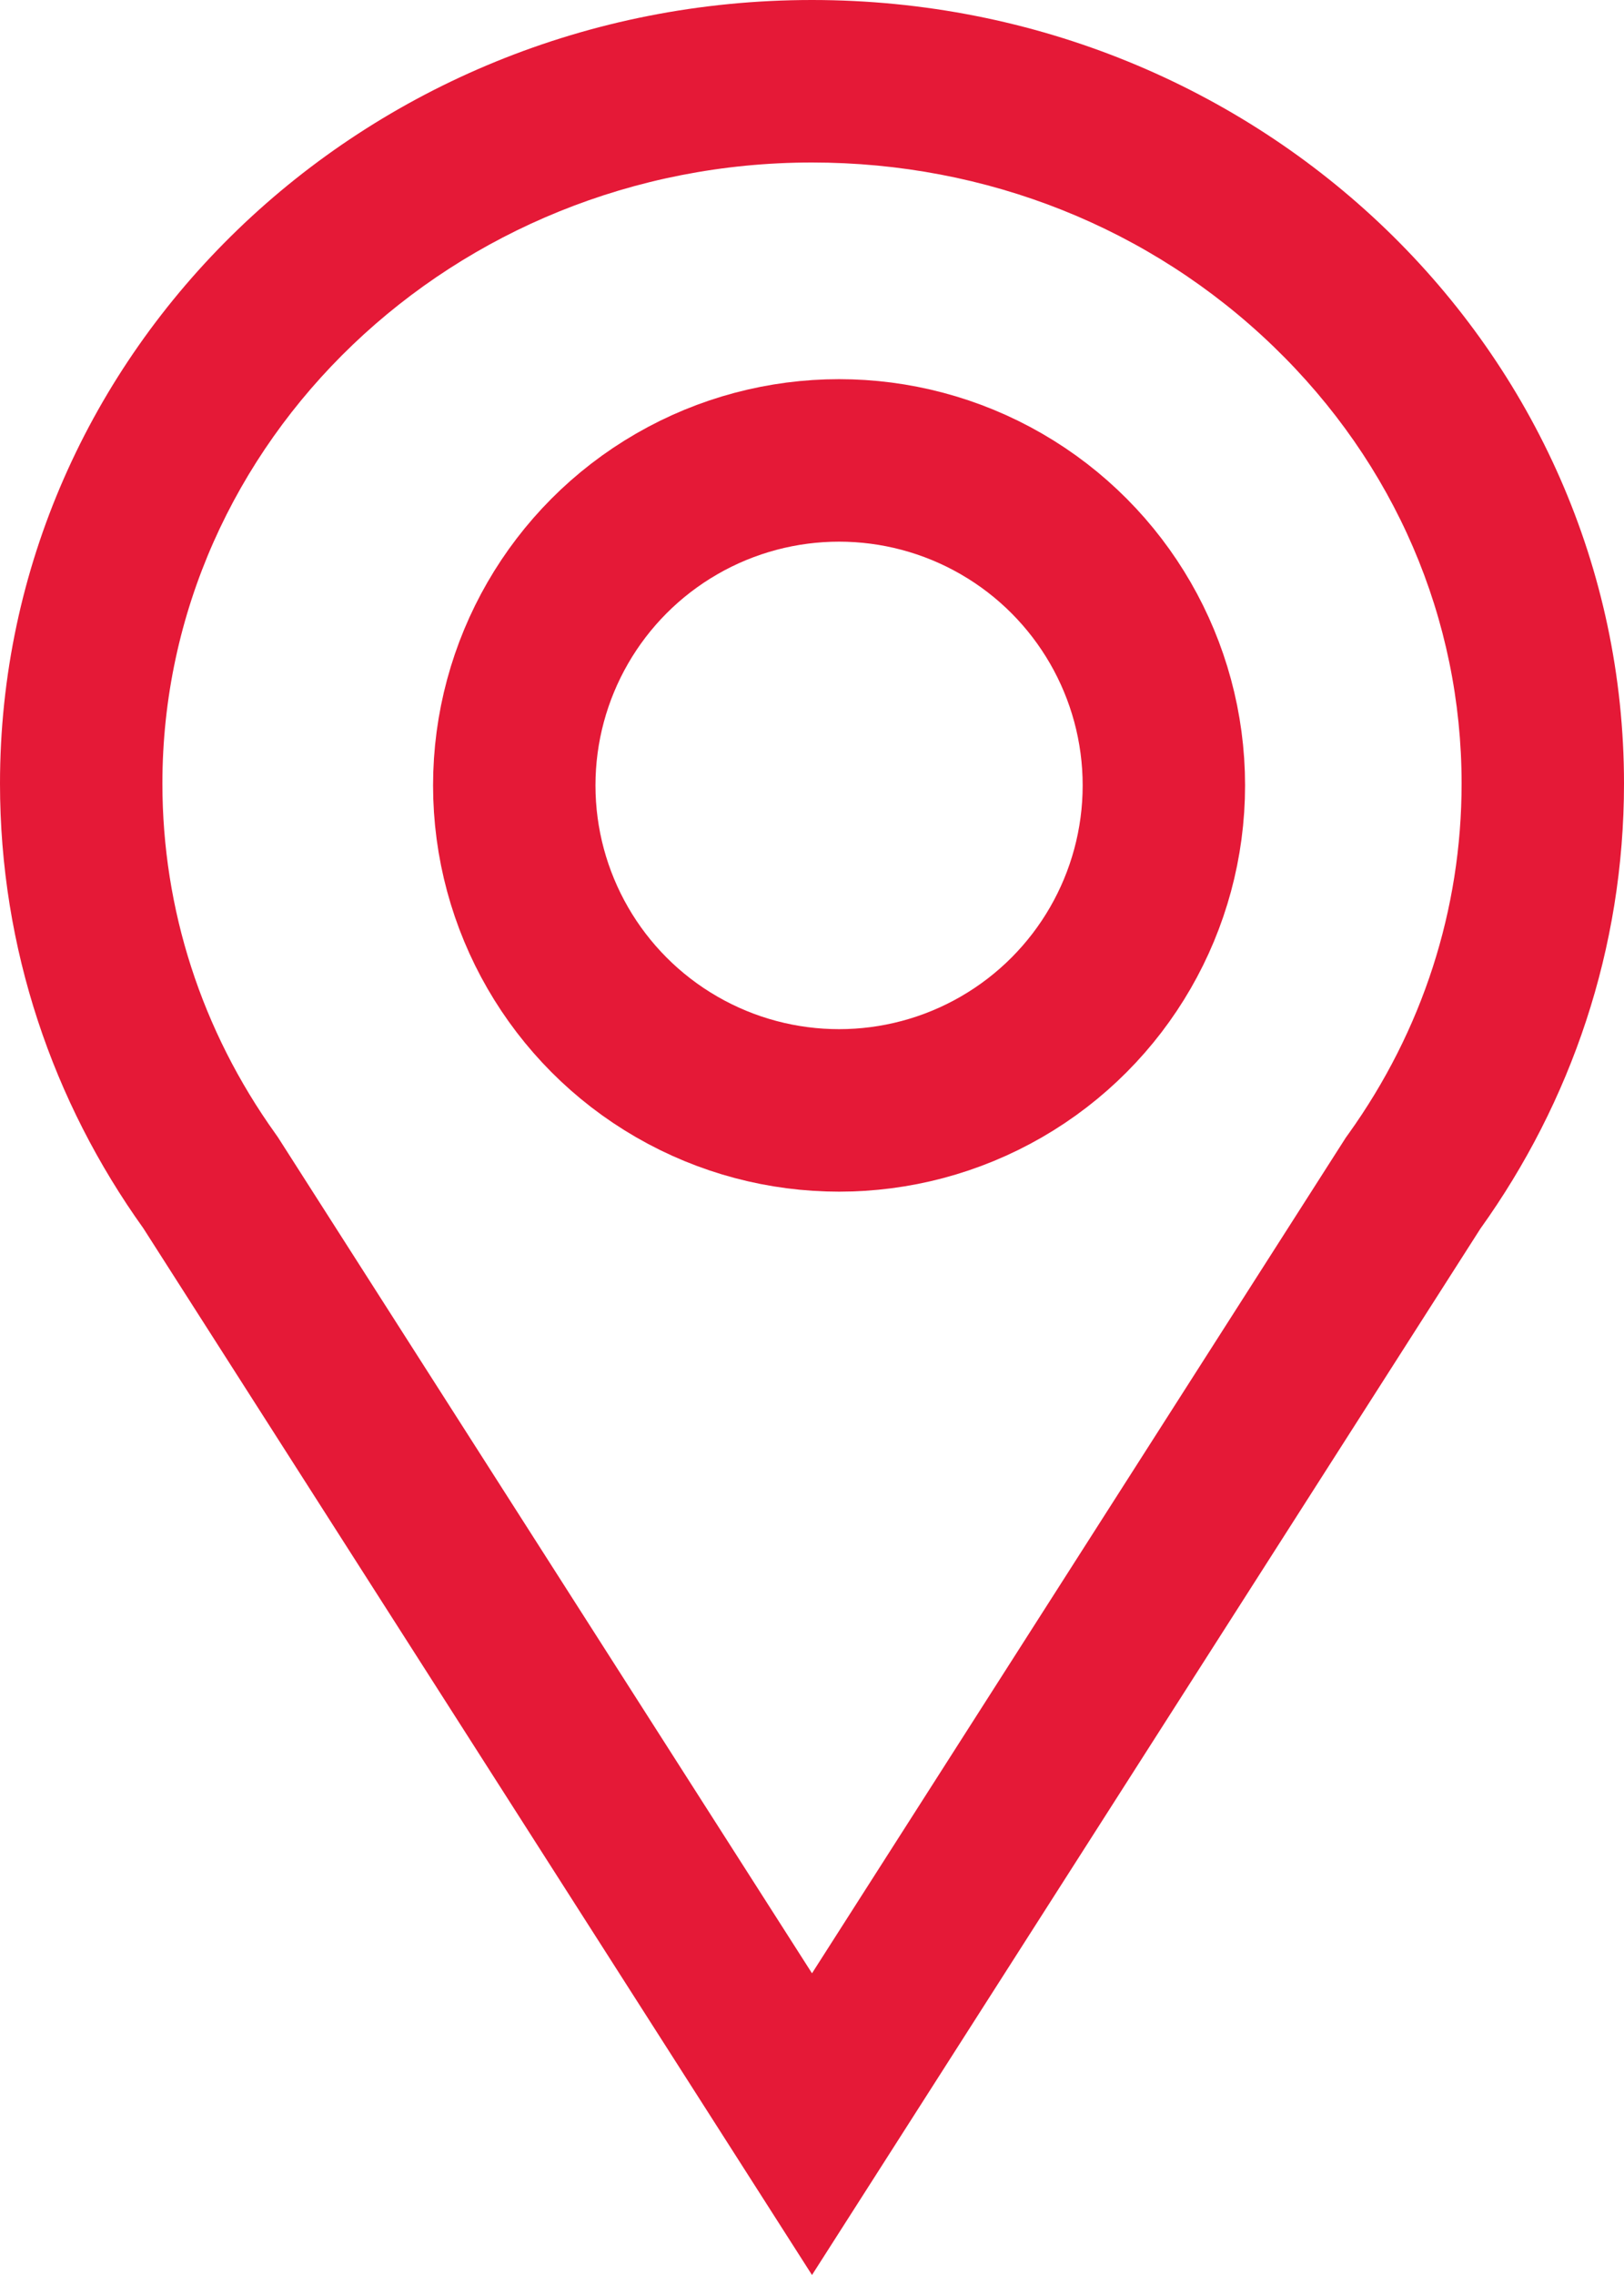
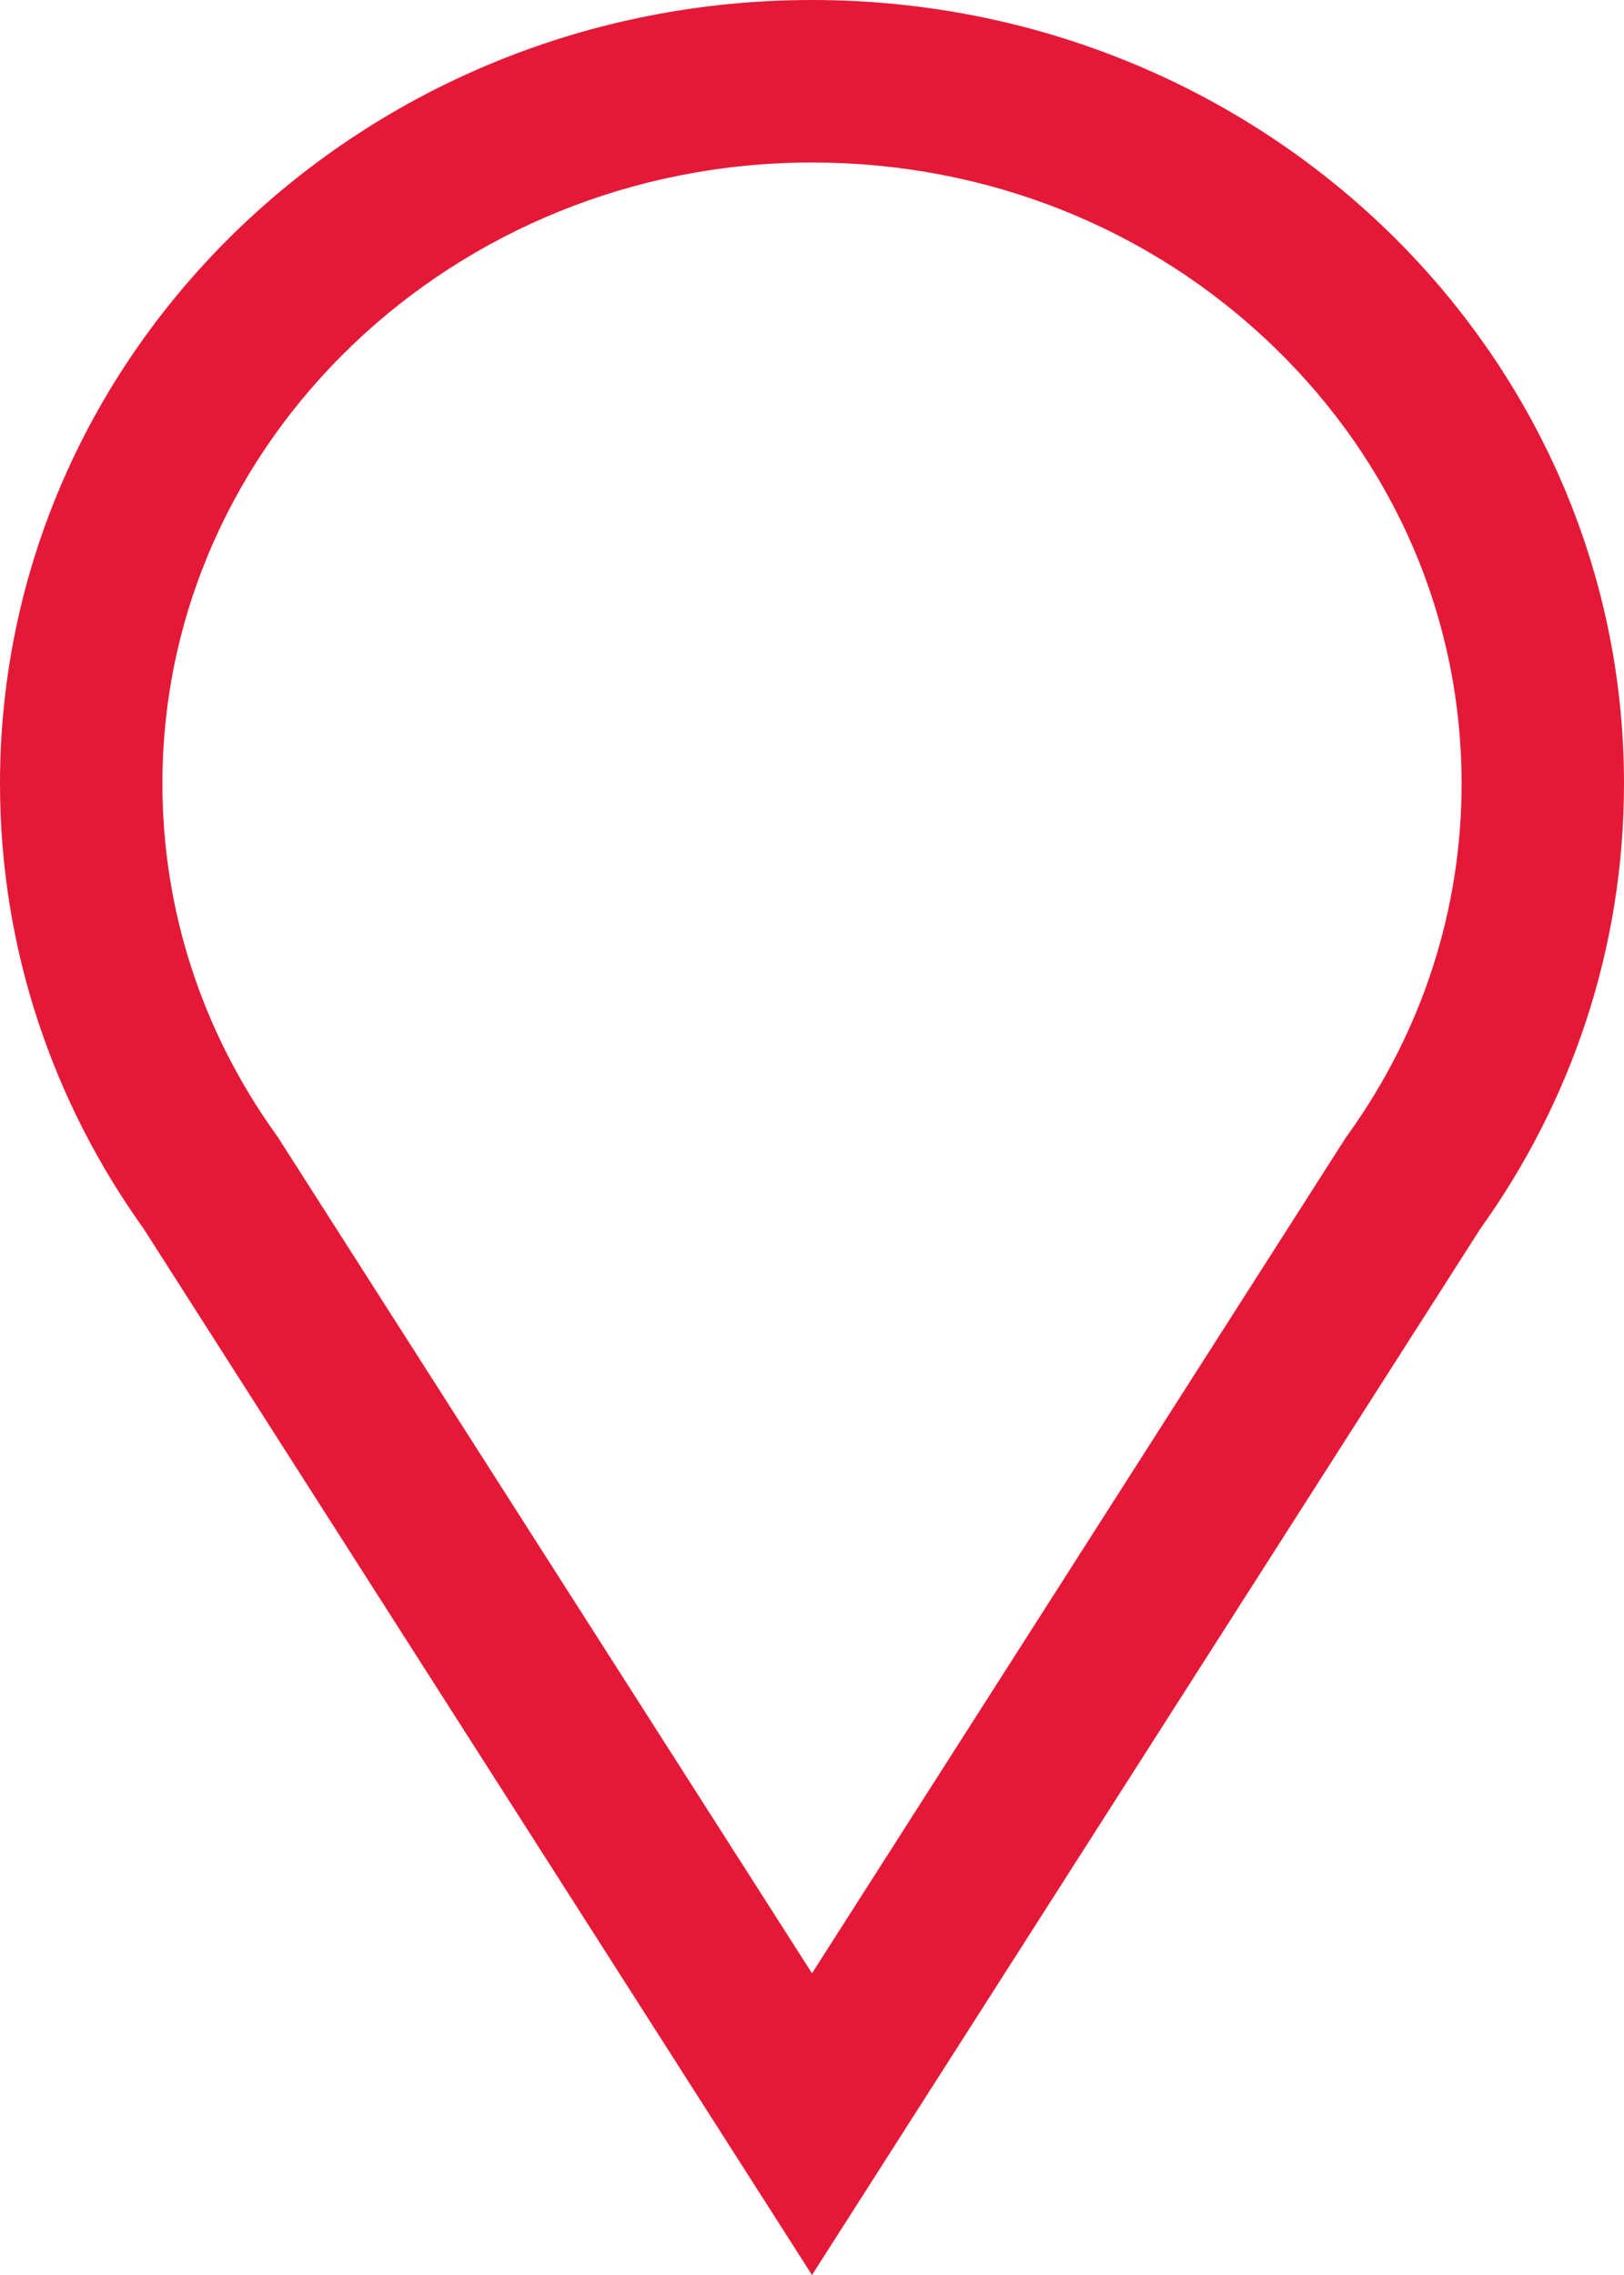
<svg xmlns="http://www.w3.org/2000/svg" width="30" height="42" viewBox="0 0 30 42">
  <g id="Group_1157" data-name="Group 1157" transform="translate(-321.182 -524.001)">
    <g id="Union_1" data-name="Union 1" transform="translate(321.182 524.001)" fill="none">
-       <path d="M2.648,22.676A14.048,14.048,0,0,1,0,14.466,14.741,14.741,0,0,1,15,0,14.739,14.739,0,0,1,30,14.466a14.047,14.047,0,0,1-2.652,8.216L15,42Z" stroke="none" />
+       <path d="M2.648,22.676A14.048,14.048,0,0,1,0,14.466,14.741,14.741,0,0,1,15,0,14.739,14.739,0,0,1,30,14.466a14.047,14.047,0,0,1-2.652,8.216Z" stroke="none" />
      <path d="M 15 36.43 L 24.863 20.999 L 24.91 20.934 C 26.277 19.026 27 16.789 27 14.466 C 27 11.424 25.766 8.558 23.524 6.396 C 21.254 4.206 18.226 3 15 3 C 8.383 3 3 8.144 3 14.466 C 3 16.787 3.722 19.022 5.088 20.93 L 5.133 20.994 L 15 36.43 M 15 42 L 2.648 22.676 C 0.978 20.344 -1.77635683940025e-15 17.515 -1.77635683940025e-15 14.466 C -1.77635683940025e-15 6.476 6.717 1.9073486328125e-06 15 1.9073486328125e-06 C 23.285 1.9073486328125e-06 30 6.476 30 14.466 C 30 17.517 29.021 20.348 27.348 22.682 L 15 42 Z" stroke="none" fill="#e51937" />
    </g>
    <g id="Ellipse_24" data-name="Ellipse 24" transform="translate(329.182 531.001)" fill="none" stroke="#e51937" stroke-width="3">
      <circle cx="7.5" cy="7.5" r="7.5" stroke="none" />
-       <circle cx="7.5" cy="7.5" r="6" fill="none" />
    </g>
  </g>
</svg>